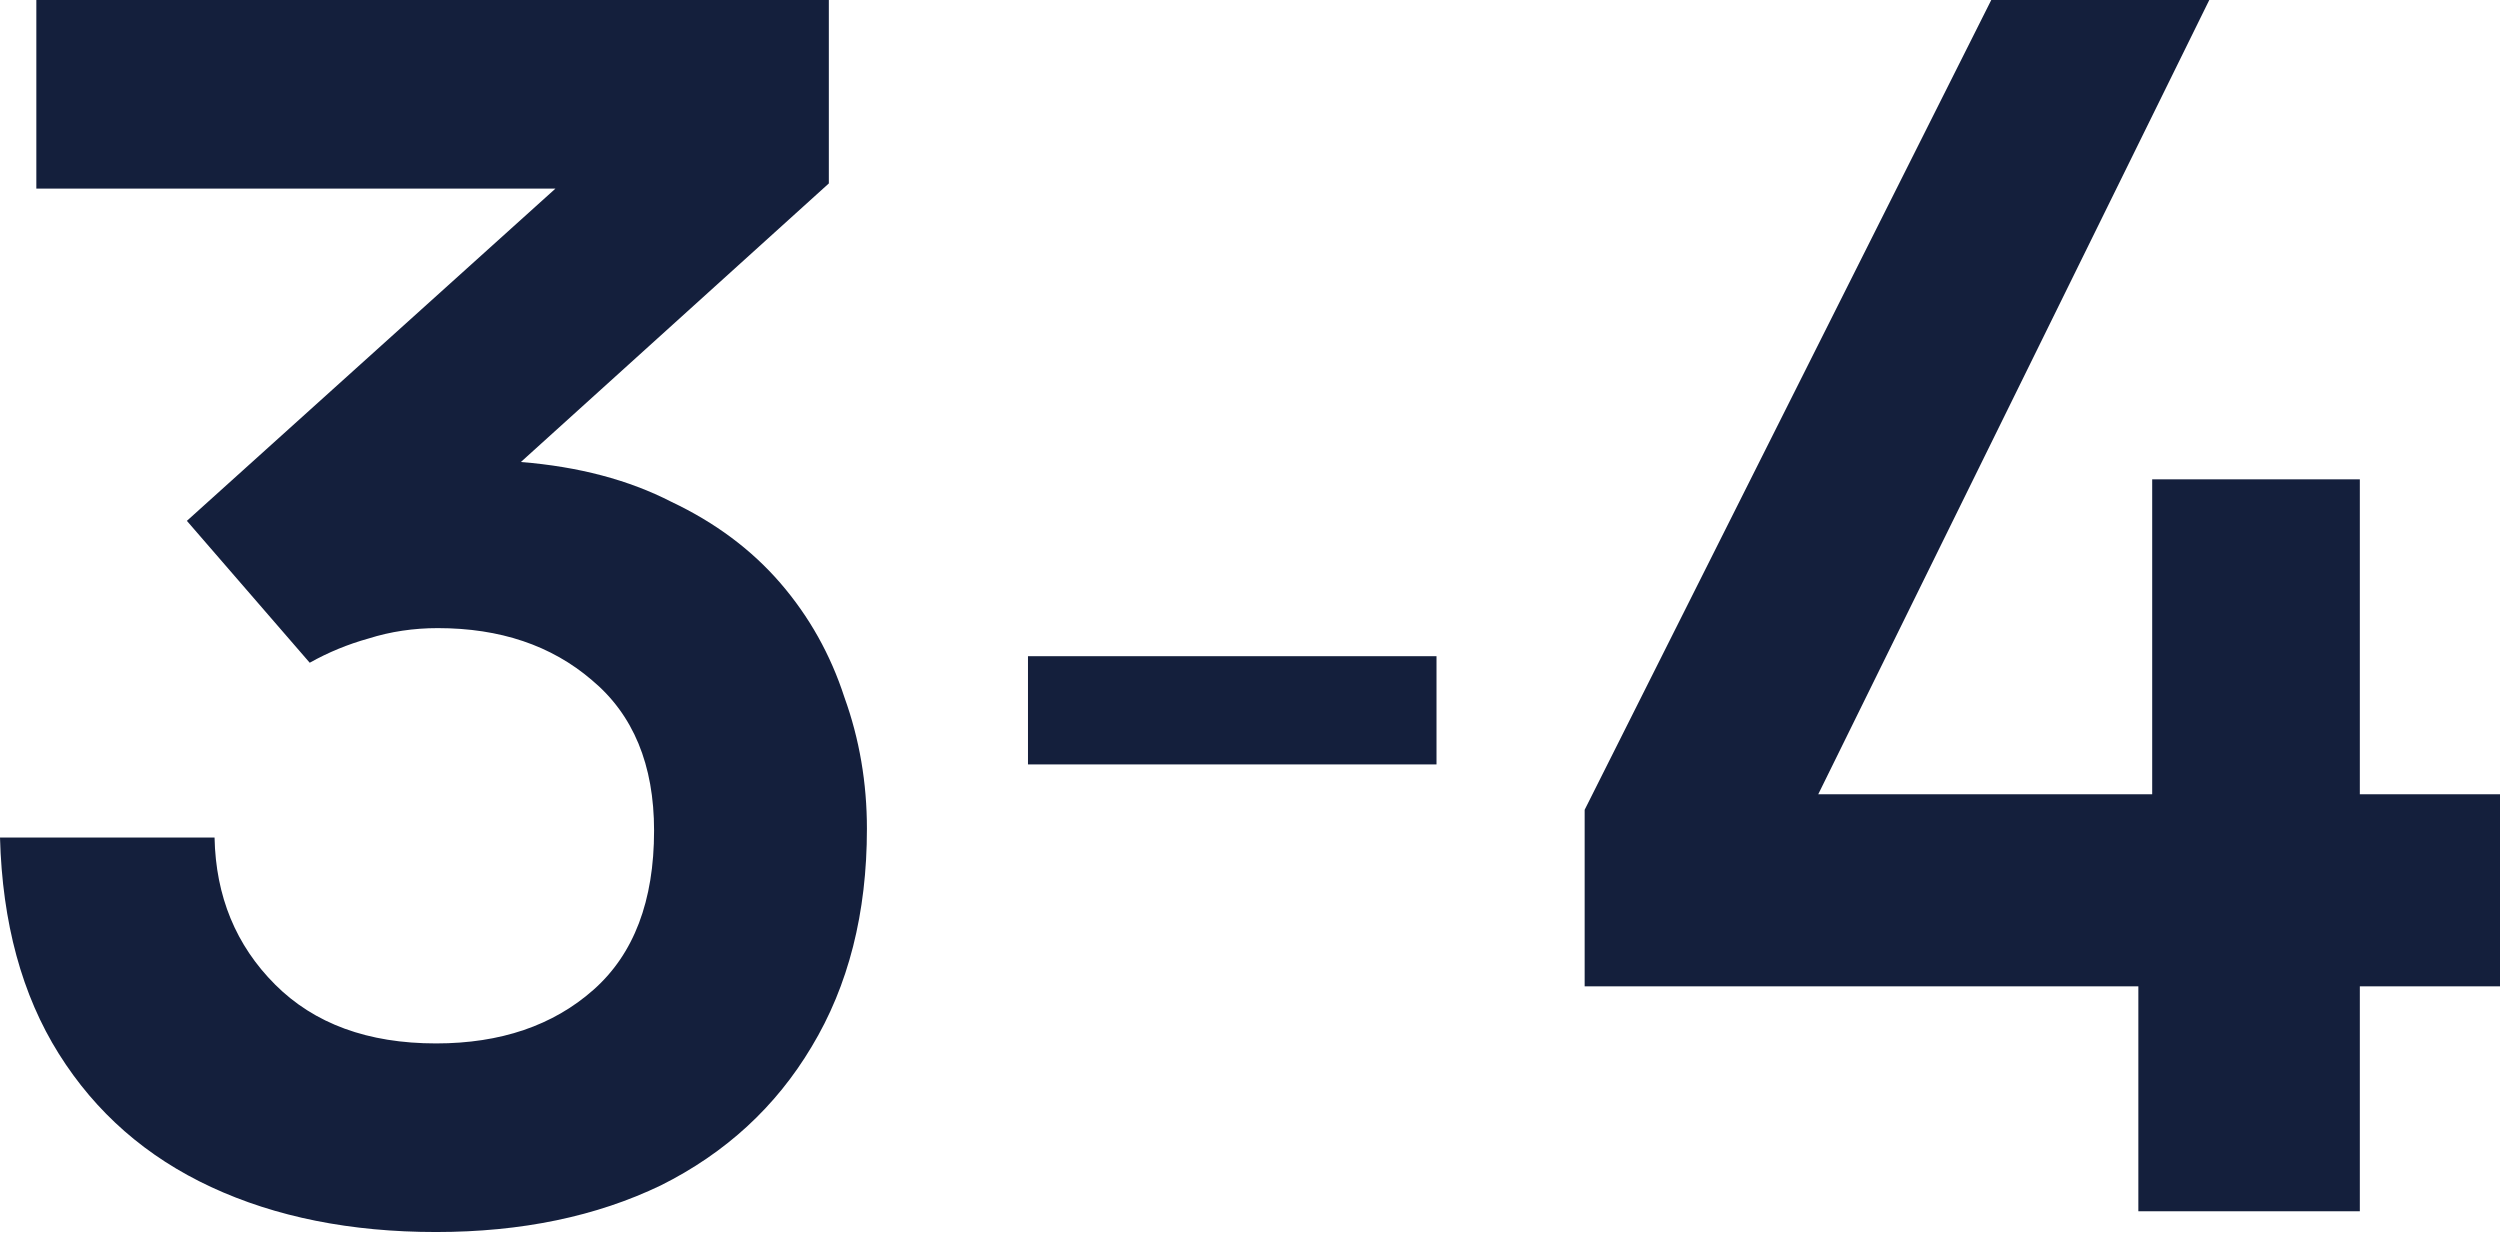
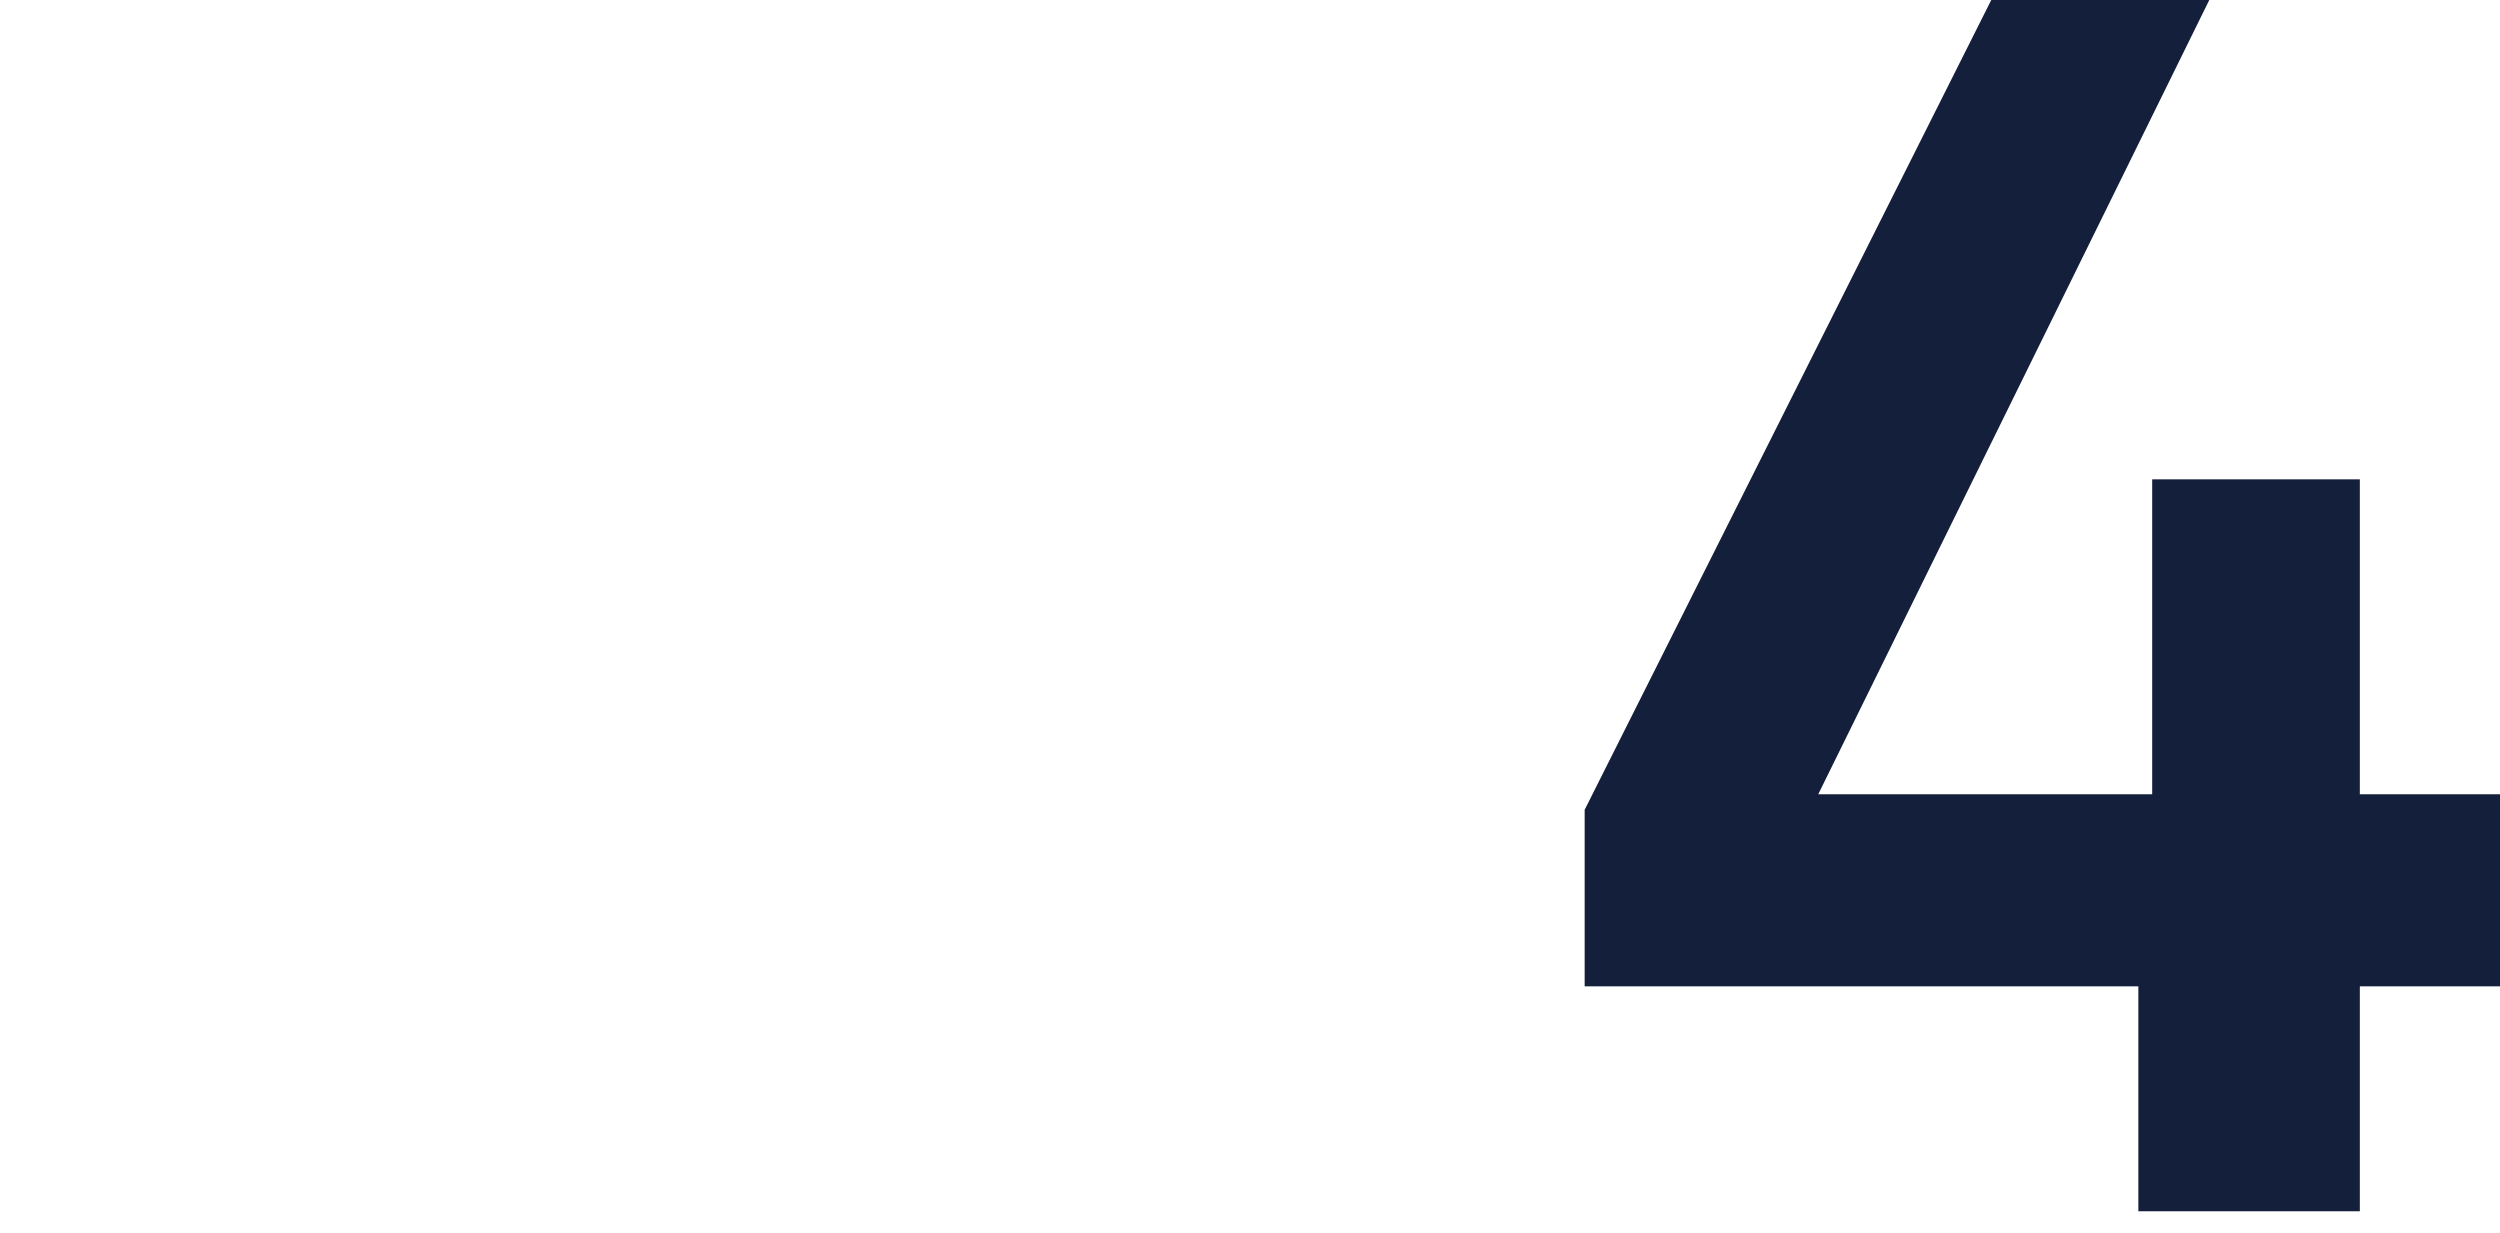
<svg xmlns="http://www.w3.org/2000/svg" width="73" height="36" viewBox="0 0 73 36" fill="none">
  <g opacity="0.96">
-     <path d="M12.733 35.975C10.24 35.975 8.051 35.537 6.164 34.661C4.278 33.785 2.796 32.489 1.718 30.771C0.64 29.053 0.067 26.948 0 24.455H6.265C6.299 26.173 6.888 27.604 8.034 28.75C9.179 29.895 10.745 30.468 12.733 30.468C14.619 30.468 16.152 29.945 17.331 28.901C18.51 27.857 19.099 26.308 19.099 24.253C19.099 22.333 18.493 20.867 17.28 19.857C16.101 18.846 14.602 18.341 12.783 18.341C12.076 18.341 11.402 18.442 10.762 18.644C10.156 18.813 9.583 19.049 9.044 19.352L5.457 15.209L16.219 5.507H1.061V0H24.202V5.356L15.209 13.491C16.893 13.625 18.358 14.013 19.604 14.653C20.884 15.259 21.945 16.051 22.788 17.027C23.63 18.004 24.253 19.116 24.657 20.362C25.095 21.575 25.314 22.855 25.314 24.202C25.314 26.661 24.775 28.783 23.697 30.569C22.653 32.32 21.188 33.667 19.301 34.611C17.415 35.52 15.225 35.975 12.733 35.975Z" fill="#0A1634" />
-     <path d="M30.017 22.321V19.161H41.946V22.321H30.017Z" fill="#0A1634" />
    <path d="M62.44 35.369V28.8H46.272V23.646L58.145 0H64.511L53.093 23.192H62.844V13.996H68.907V23.192H73V28.8H68.907V35.369H62.44Z" fill="#0A1634" />
  </g>
</svg>